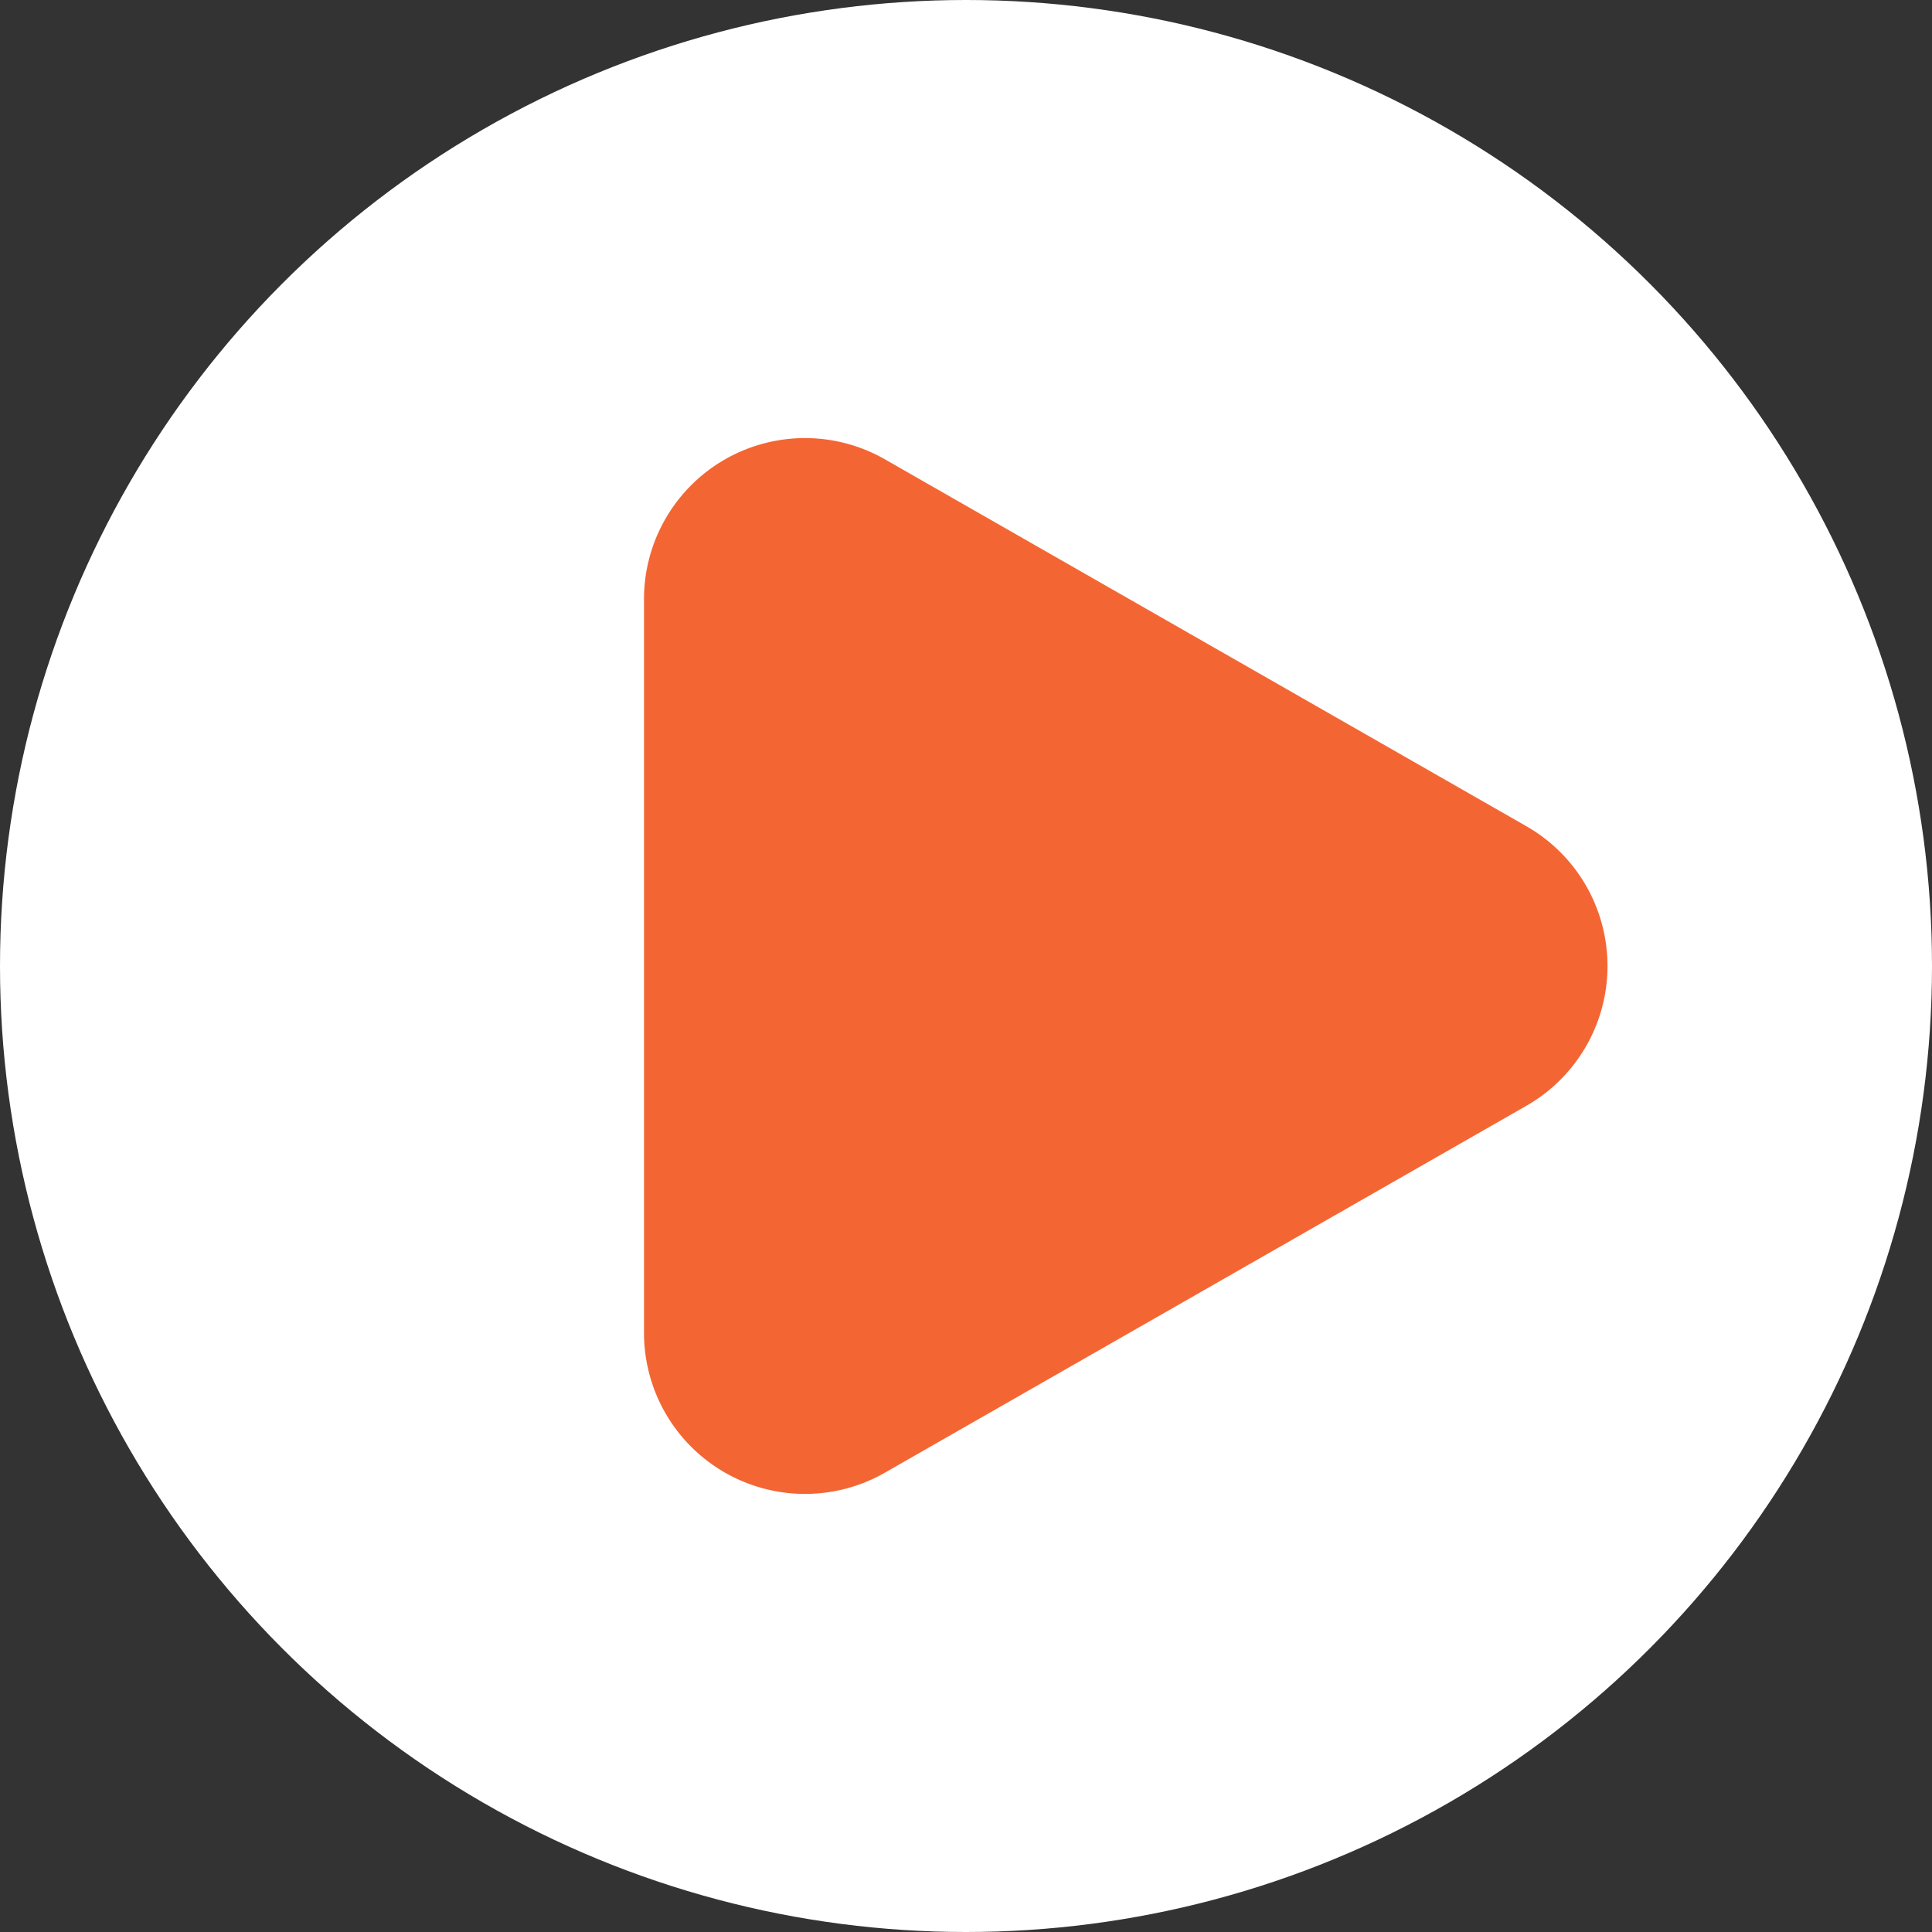
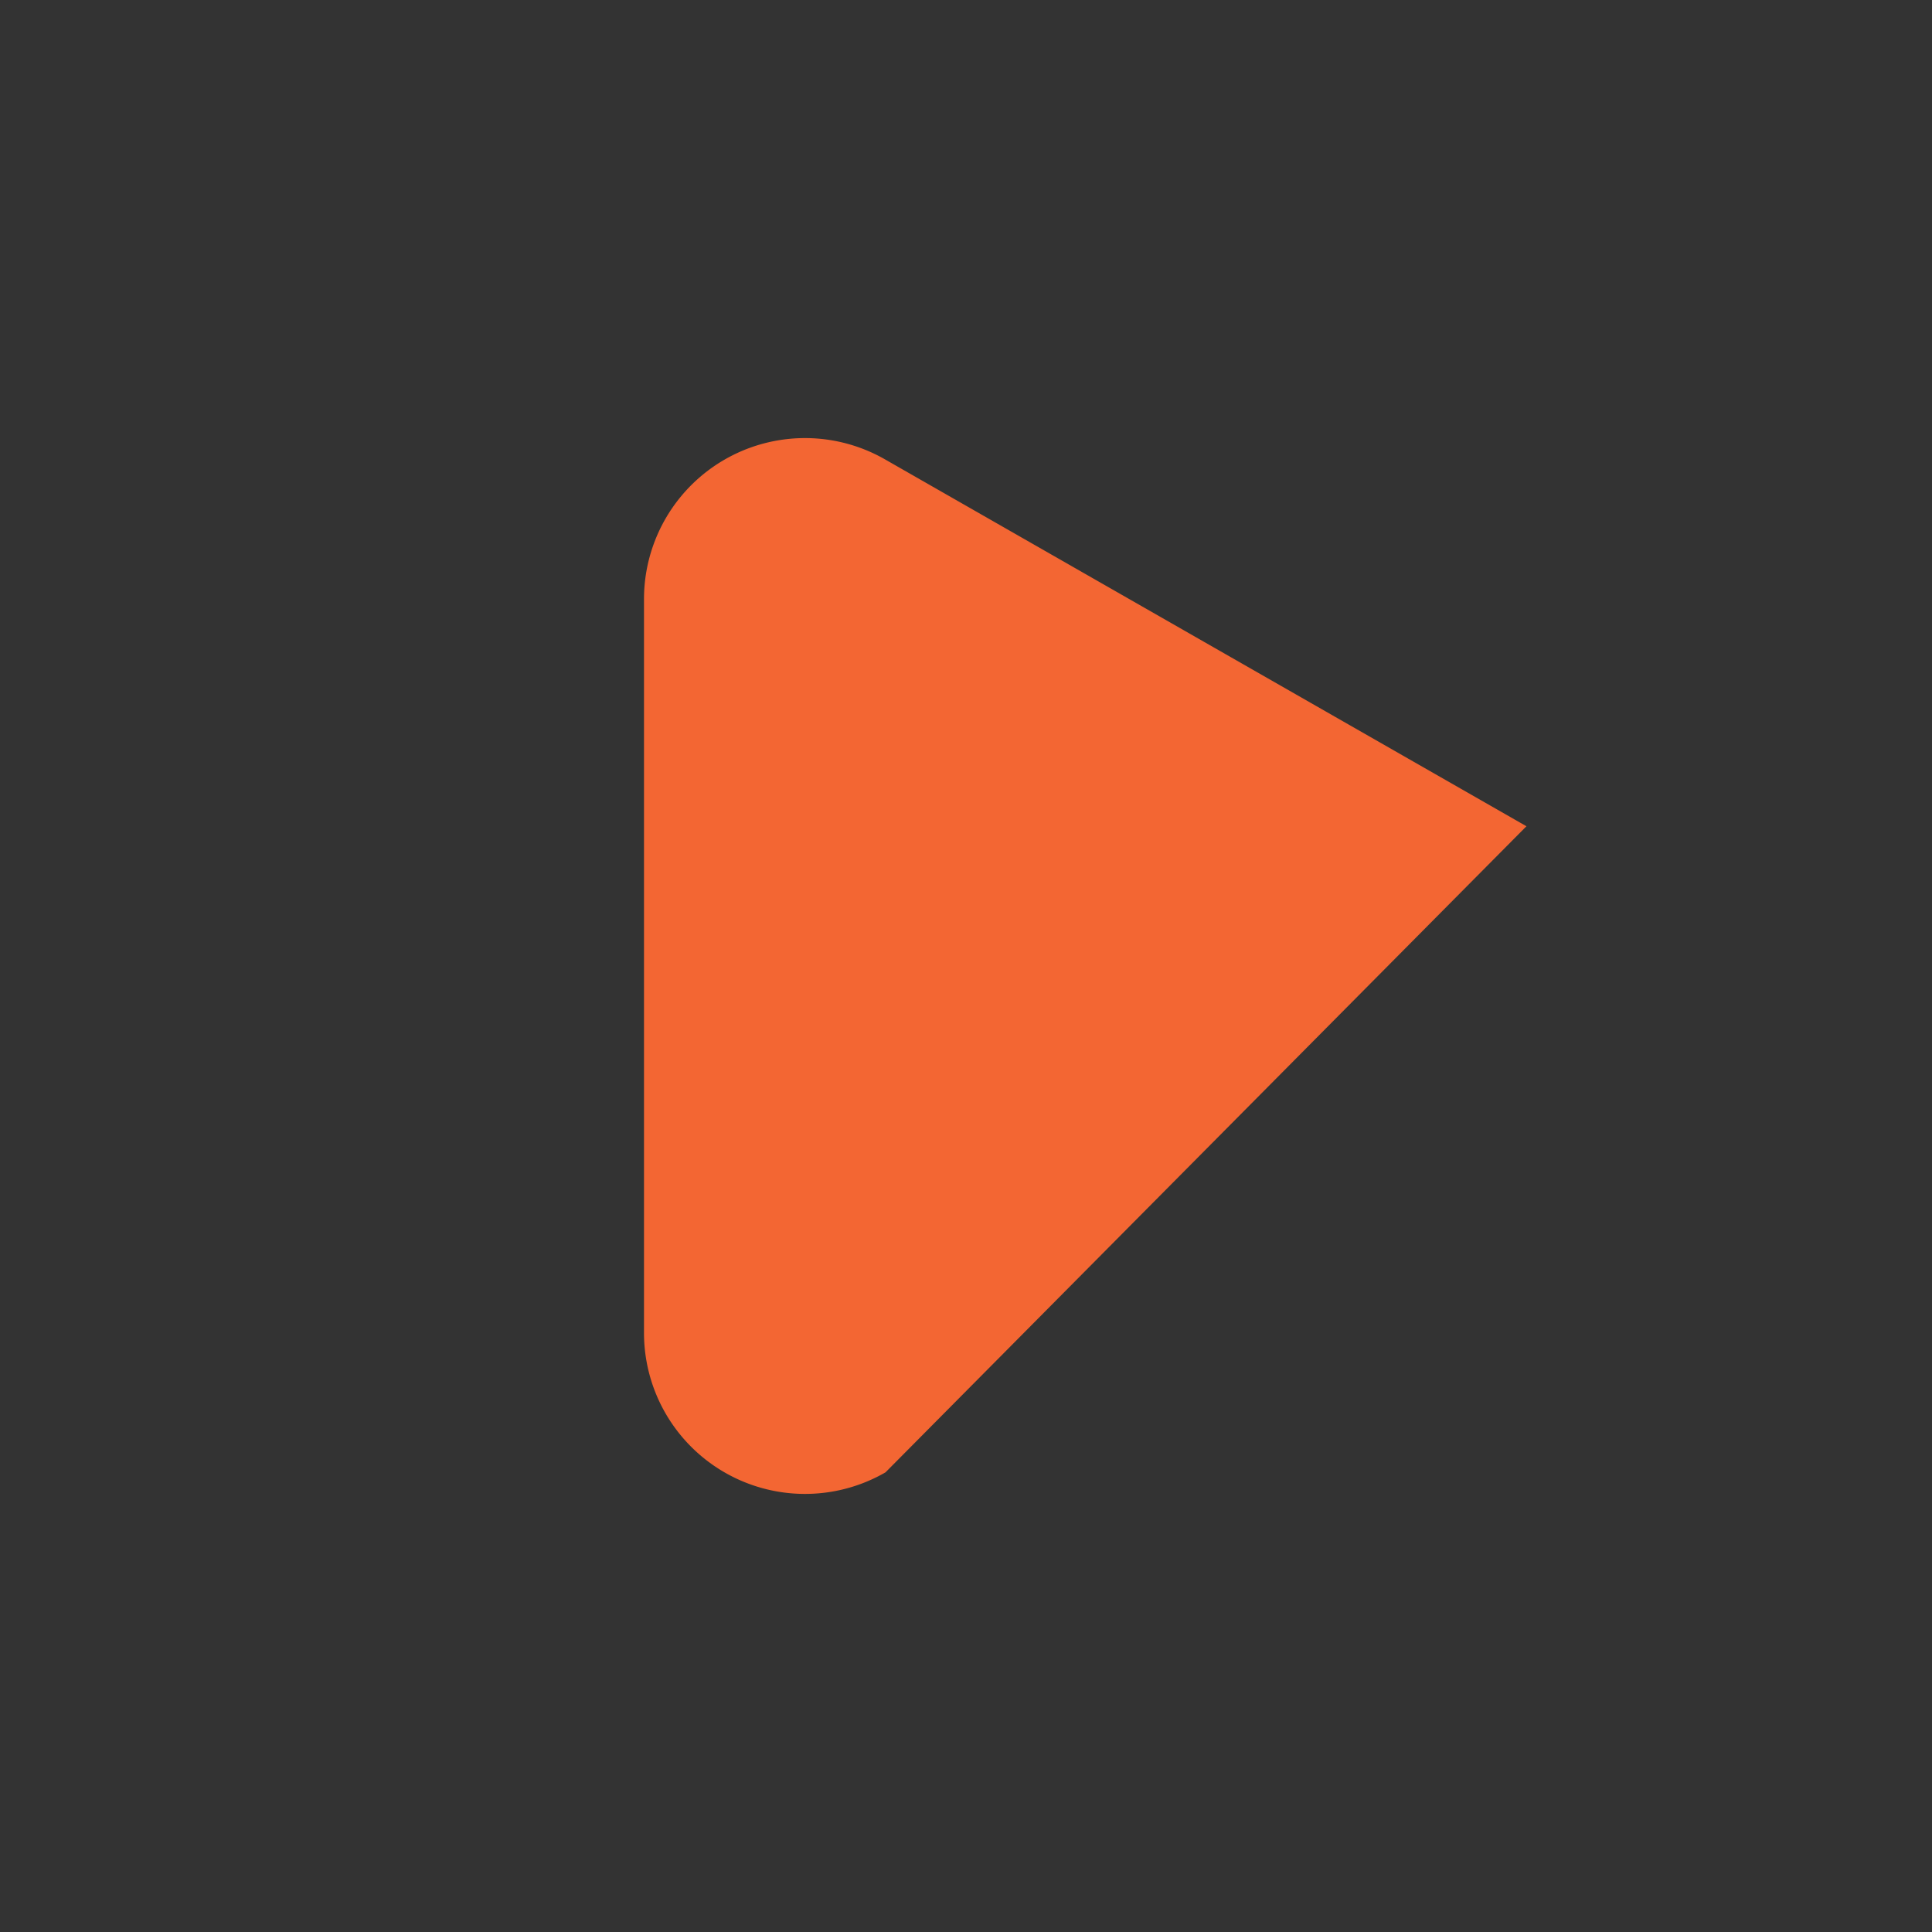
<svg xmlns="http://www.w3.org/2000/svg" width="12" height="12" viewBox="0 0 12 12">
  <rect x="0" y="0" width="12" height="12" fill="#333333" stroke="none" />
  <g transform="translate(38.916 -1)">
-     <circle cx="6" cy="6" r="6" transform="translate(-38.916 1)" fill="#fff" />
-     <path d="M3.132,1.519a1,1,0,0,1,1.736,0L7.145,5.5A1,1,0,0,1,6.277,7H1.723A1,1,0,0,1,.855,5.5Z" transform="translate(-27.916 3) rotate(90)" fill="#f36633" />
+     <path d="M3.132,1.519L7.145,5.5A1,1,0,0,1,6.277,7H1.723A1,1,0,0,1,.855,5.5Z" transform="translate(-27.916 3) rotate(90)" fill="#f36633" />
  </g>
</svg>